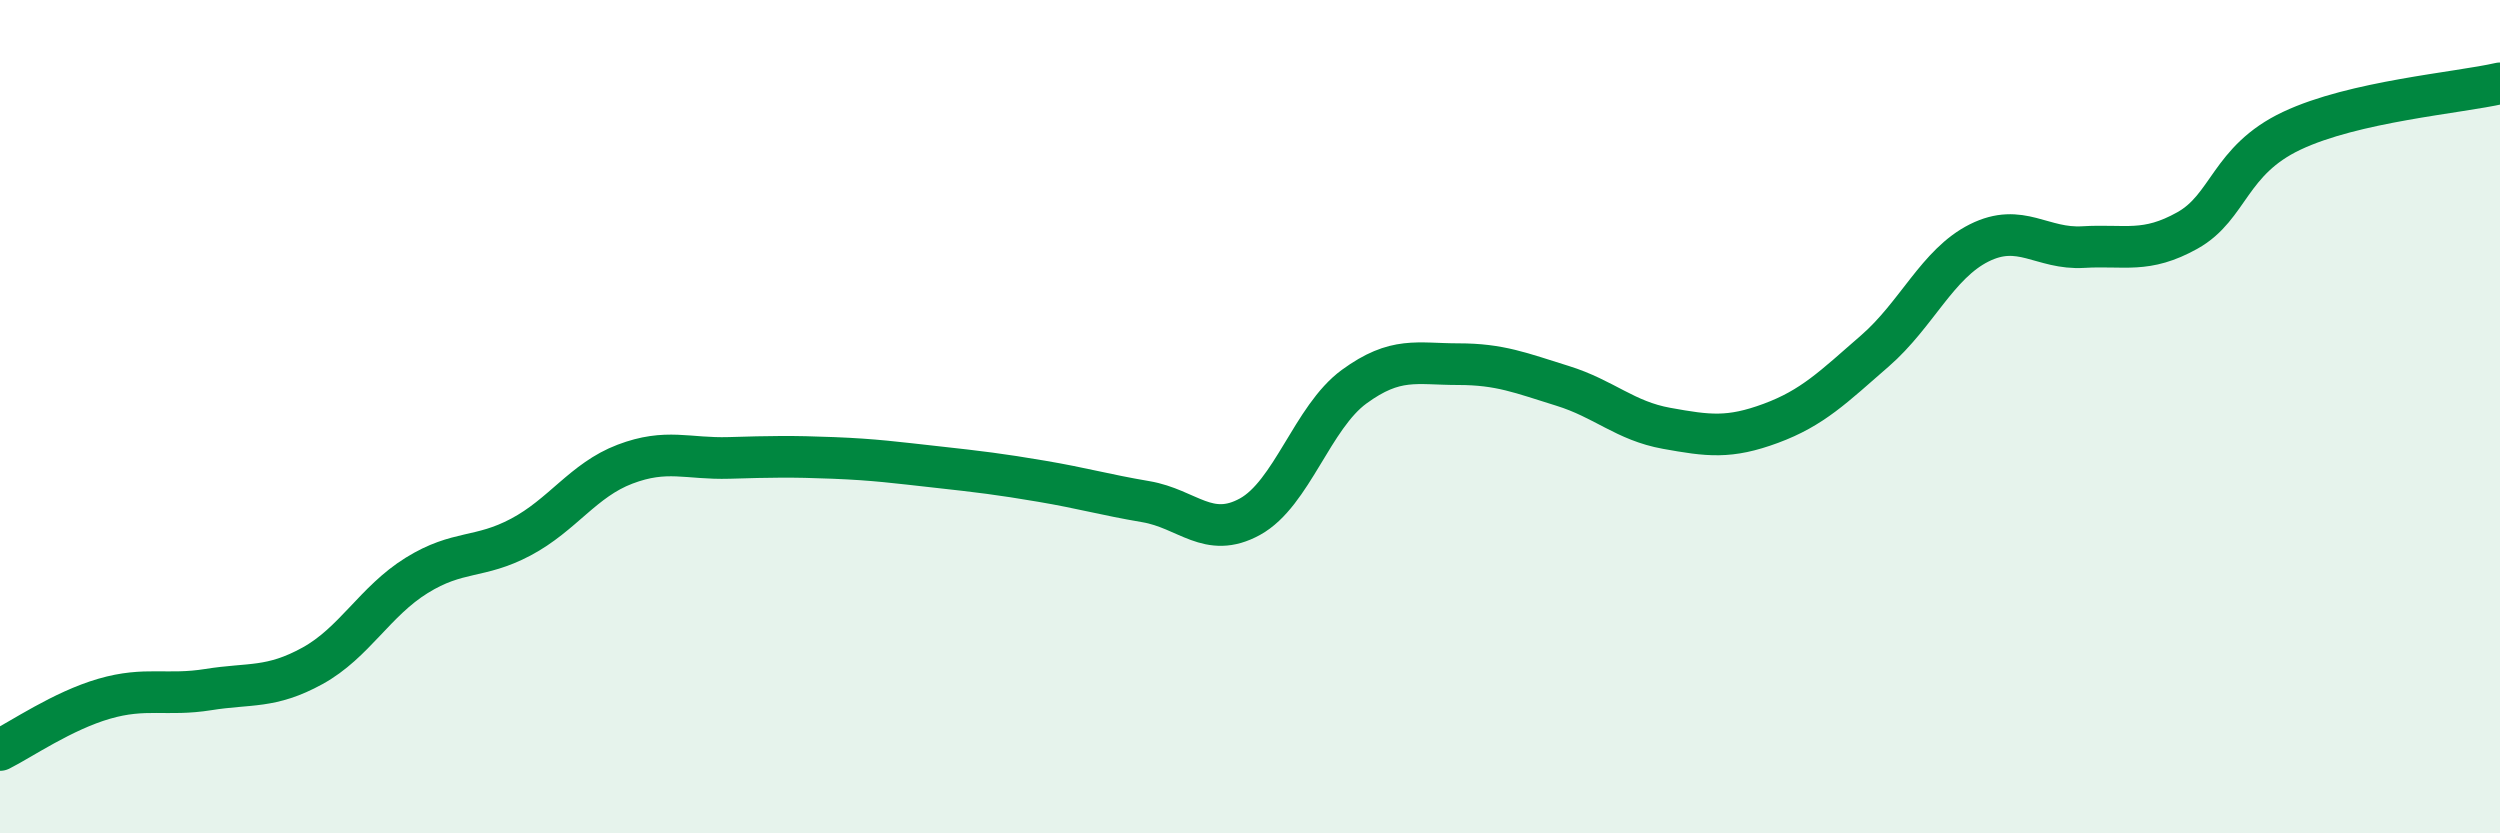
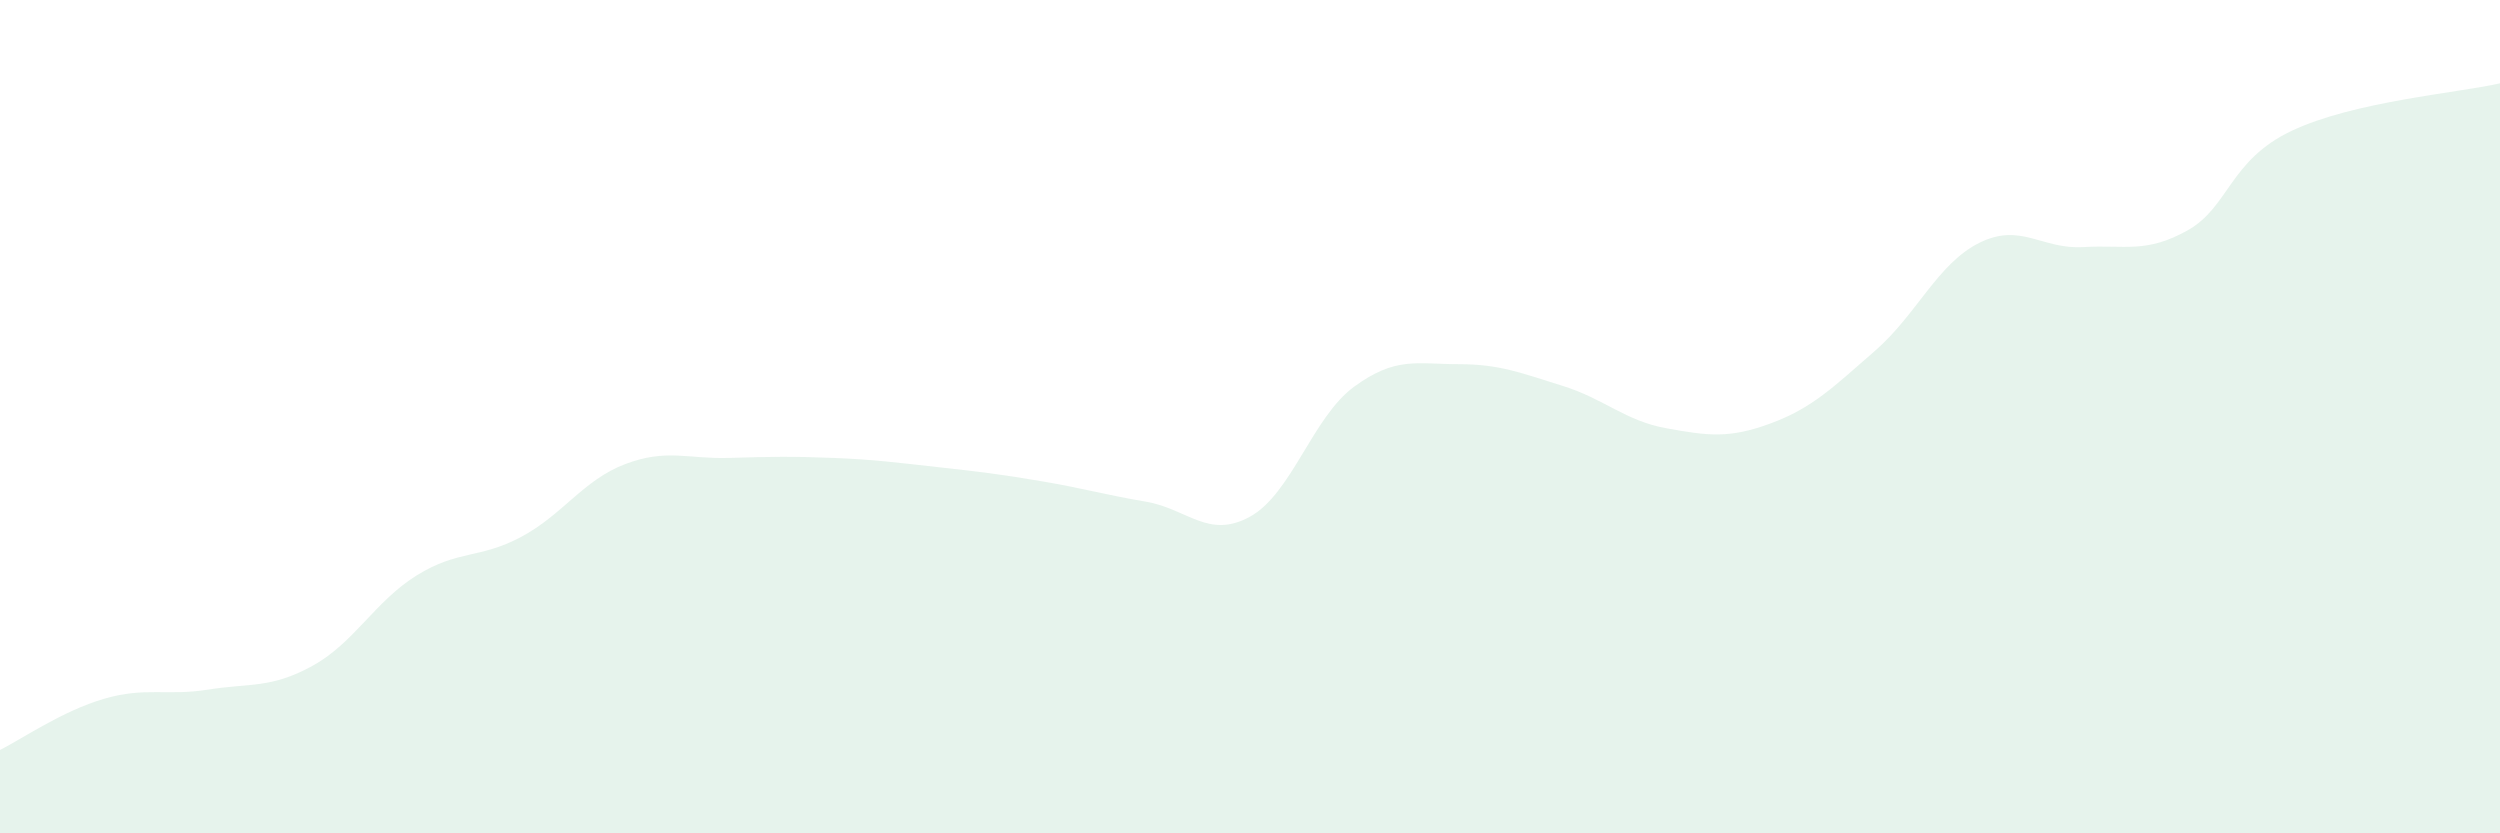
<svg xmlns="http://www.w3.org/2000/svg" width="60" height="20" viewBox="0 0 60 20">
  <path d="M 0,18 C 0.5,17.75 1.5,17.06 2.5,16.77 C 3.5,16.48 4,16.71 5,16.55 C 6,16.39 6.5,16.53 7.5,15.98 C 8.5,15.43 9,14.43 10,13.81 C 11,13.19 11.5,13.42 12.5,12.89 C 13.5,12.36 14,11.52 15,11.14 C 16,10.76 16.5,11.02 17.5,10.99 C 18.5,10.96 19,10.95 20,10.99 C 21,11.03 21.5,11.1 22.5,11.21 C 23.5,11.32 24,11.38 25,11.55 C 26,11.72 26.5,11.87 27.5,12.04 C 28.5,12.21 29,12.95 30,12.4 C 31,11.85 31.5,10.01 32.5,9.28 C 33.5,8.55 34,8.74 35,8.74 C 36,8.74 36.5,8.95 37.5,9.26 C 38.5,9.57 39,10.1 40,10.28 C 41,10.46 41.5,10.53 42.5,10.16 C 43.5,9.79 44,9.29 45,8.42 C 46,7.55 46.5,6.33 47.5,5.83 C 48.5,5.33 49,5.99 50,5.93 C 51,5.87 51.5,6.09 52.5,5.53 C 53.5,4.97 53.5,3.85 55,3.14 C 56.5,2.43 59,2.23 60,2L60 20L0 20Z" fill="#008740" opacity="0.1" stroke-linecap="round" stroke-linejoin="round" />
-   <path d="M 0,18 C 0.5,17.75 1.5,17.06 2.5,16.77 C 3.5,16.48 4,16.71 5,16.55 C 6,16.39 6.5,16.53 7.5,15.98 C 8.5,15.43 9,14.43 10,13.81 C 11,13.19 11.5,13.42 12.5,12.89 C 13.5,12.36 14,11.52 15,11.14 C 16,10.76 16.5,11.02 17.5,10.99 C 18.5,10.96 19,10.95 20,10.99 C 21,11.03 21.5,11.1 22.5,11.21 C 23.5,11.32 24,11.38 25,11.55 C 26,11.72 26.5,11.87 27.5,12.04 C 28.5,12.21 29,12.95 30,12.4 C 31,11.85 31.5,10.01 32.5,9.28 C 33.5,8.55 34,8.74 35,8.74 C 36,8.74 36.5,8.95 37.5,9.26 C 38.5,9.57 39,10.1 40,10.28 C 41,10.46 41.5,10.53 42.5,10.16 C 43.5,9.79 44,9.29 45,8.42 C 46,7.55 46.5,6.33 47.5,5.83 C 48.5,5.33 49,5.99 50,5.93 C 51,5.87 51.5,6.09 52.5,5.53 C 53.5,4.97 53.5,3.85 55,3.14 C 56.5,2.43 59,2.23 60,2" stroke="#008740" stroke-width="1" fill="none" stroke-linecap="round" stroke-linejoin="round" />
</svg>